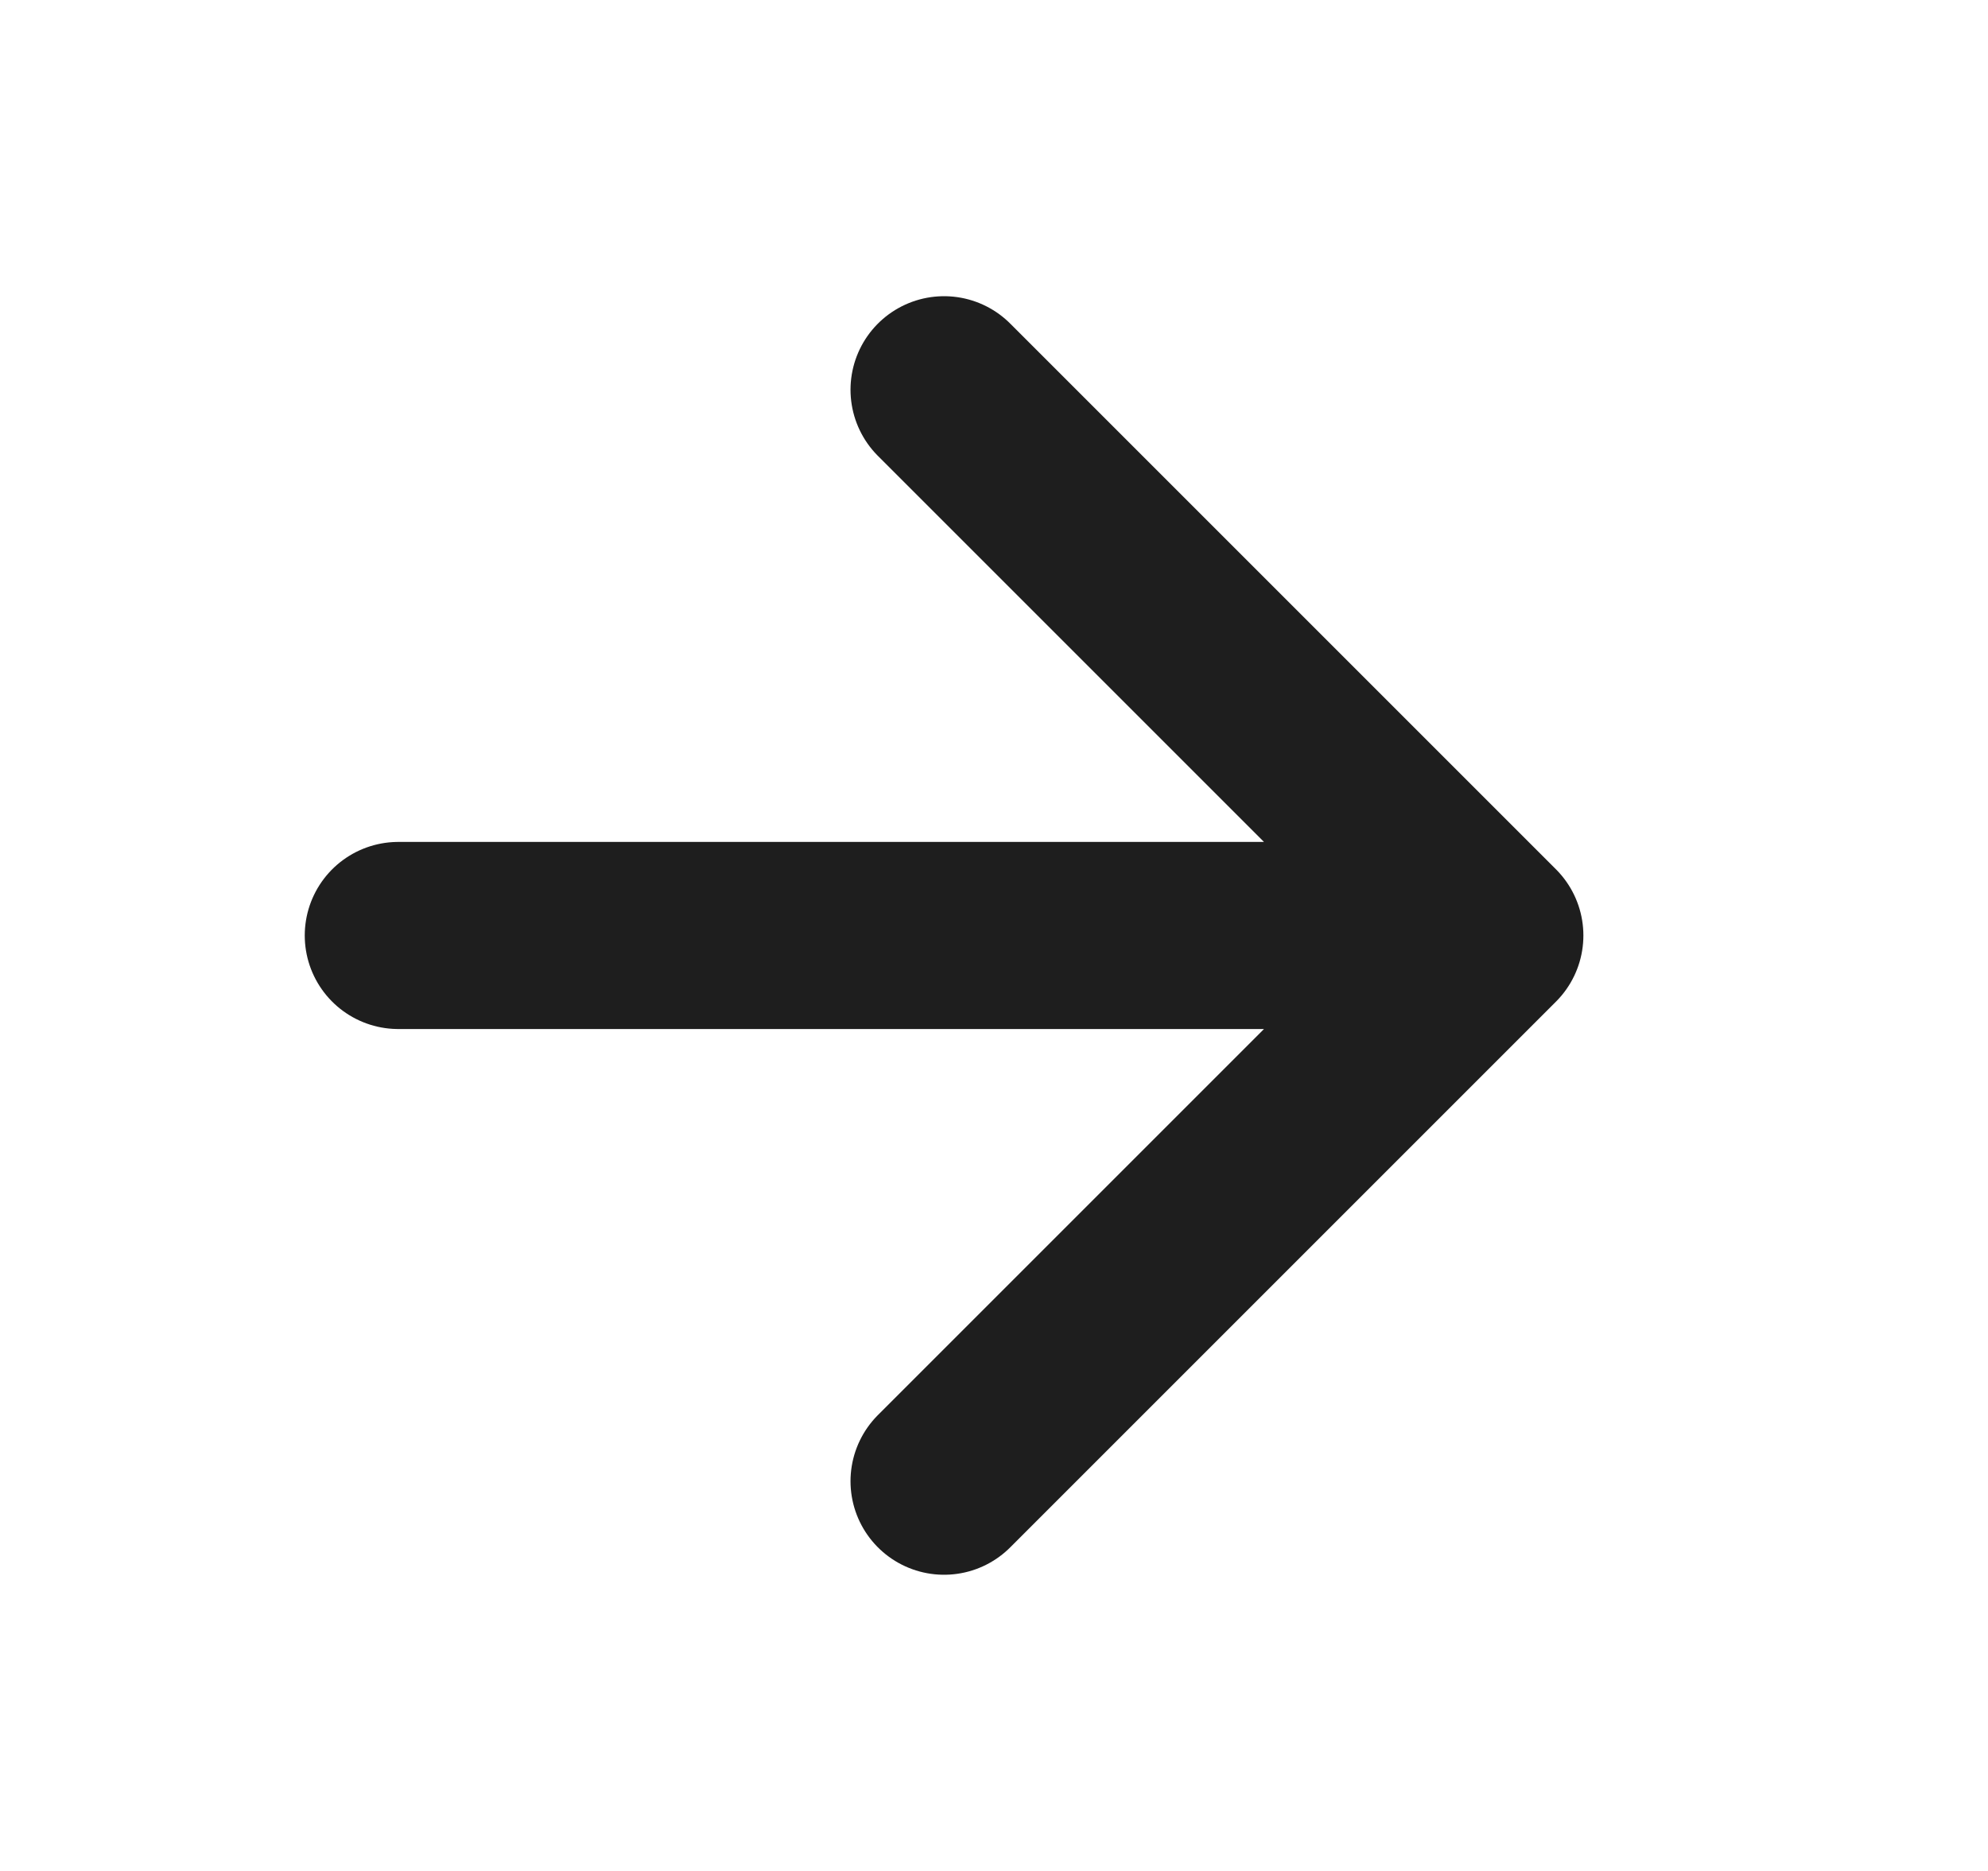
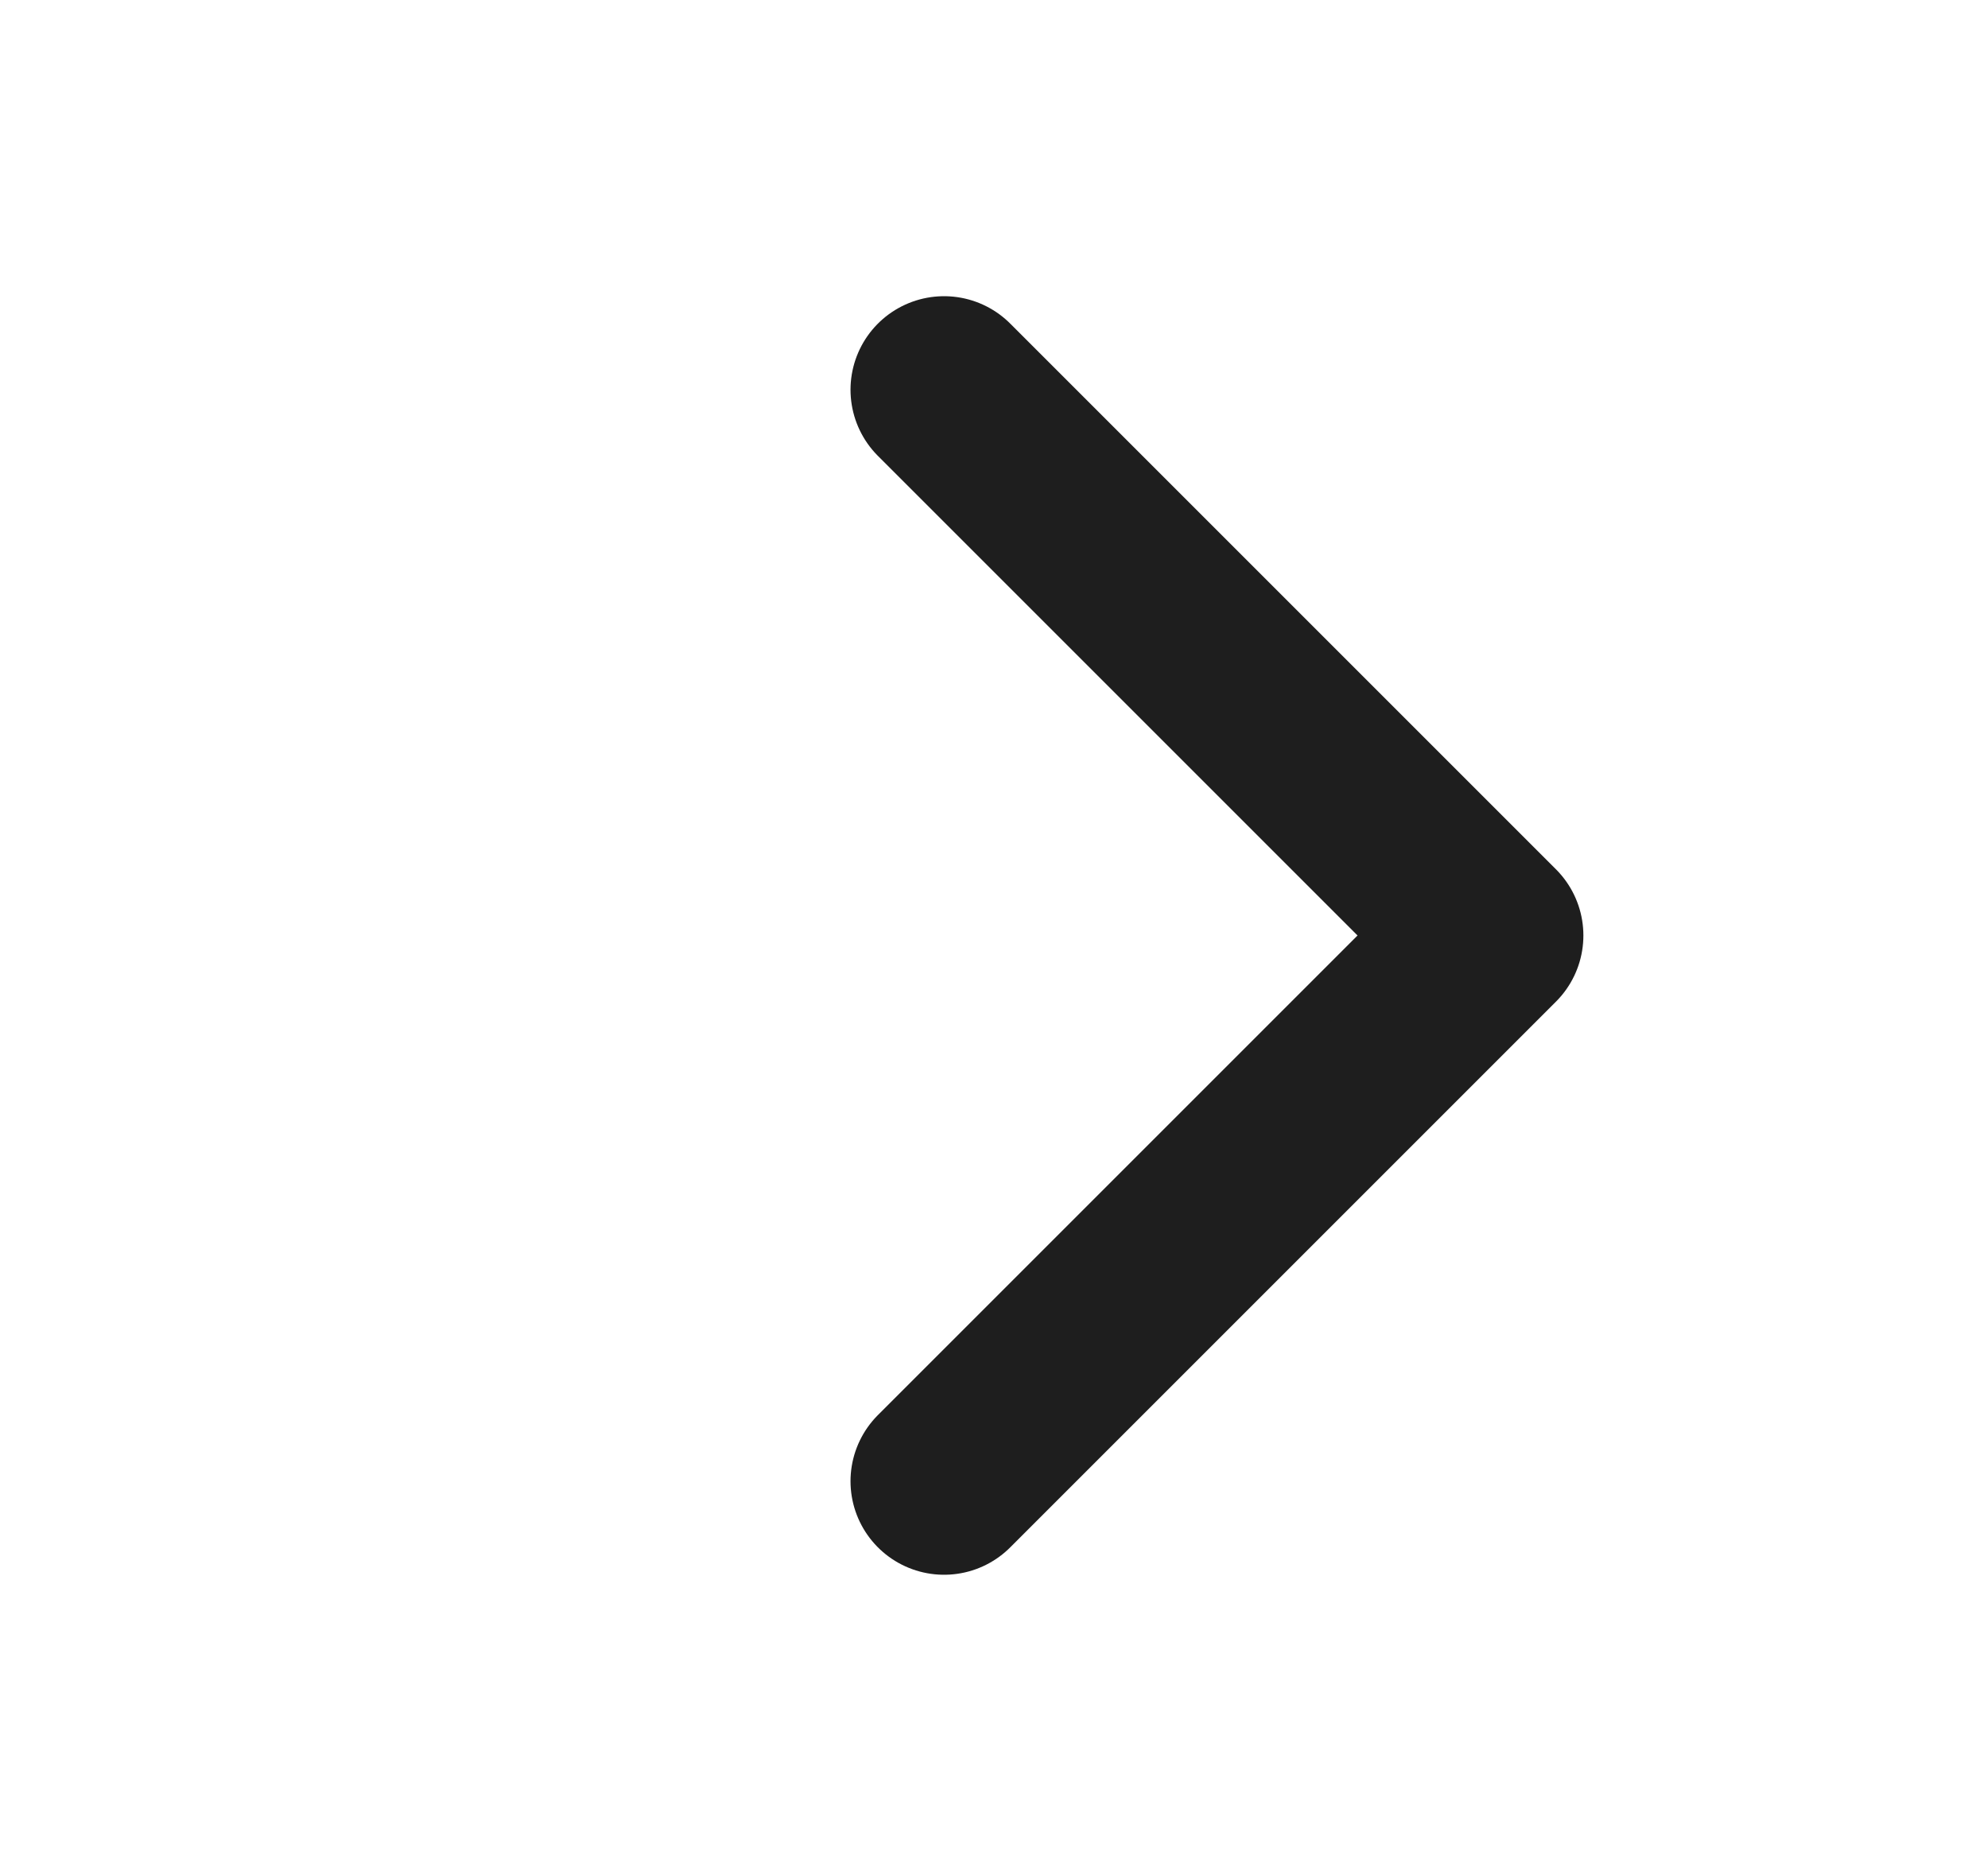
<svg xmlns="http://www.w3.org/2000/svg" width="17" height="16" viewBox="0 0 17 16" fill="none">
-   <path d="M3.406 8H12.74M12.74 8L8.073 3.333M12.74 8L8.073 12.667" stroke="#1E1E1E" stroke-width="1.6" stroke-linecap="round" stroke-linejoin="round" />
+   <path d="M3.406 8M12.74 8L8.073 3.333M12.74 8L8.073 12.667" stroke="#1E1E1E" stroke-width="1.6" stroke-linecap="round" stroke-linejoin="round" />
</svg>